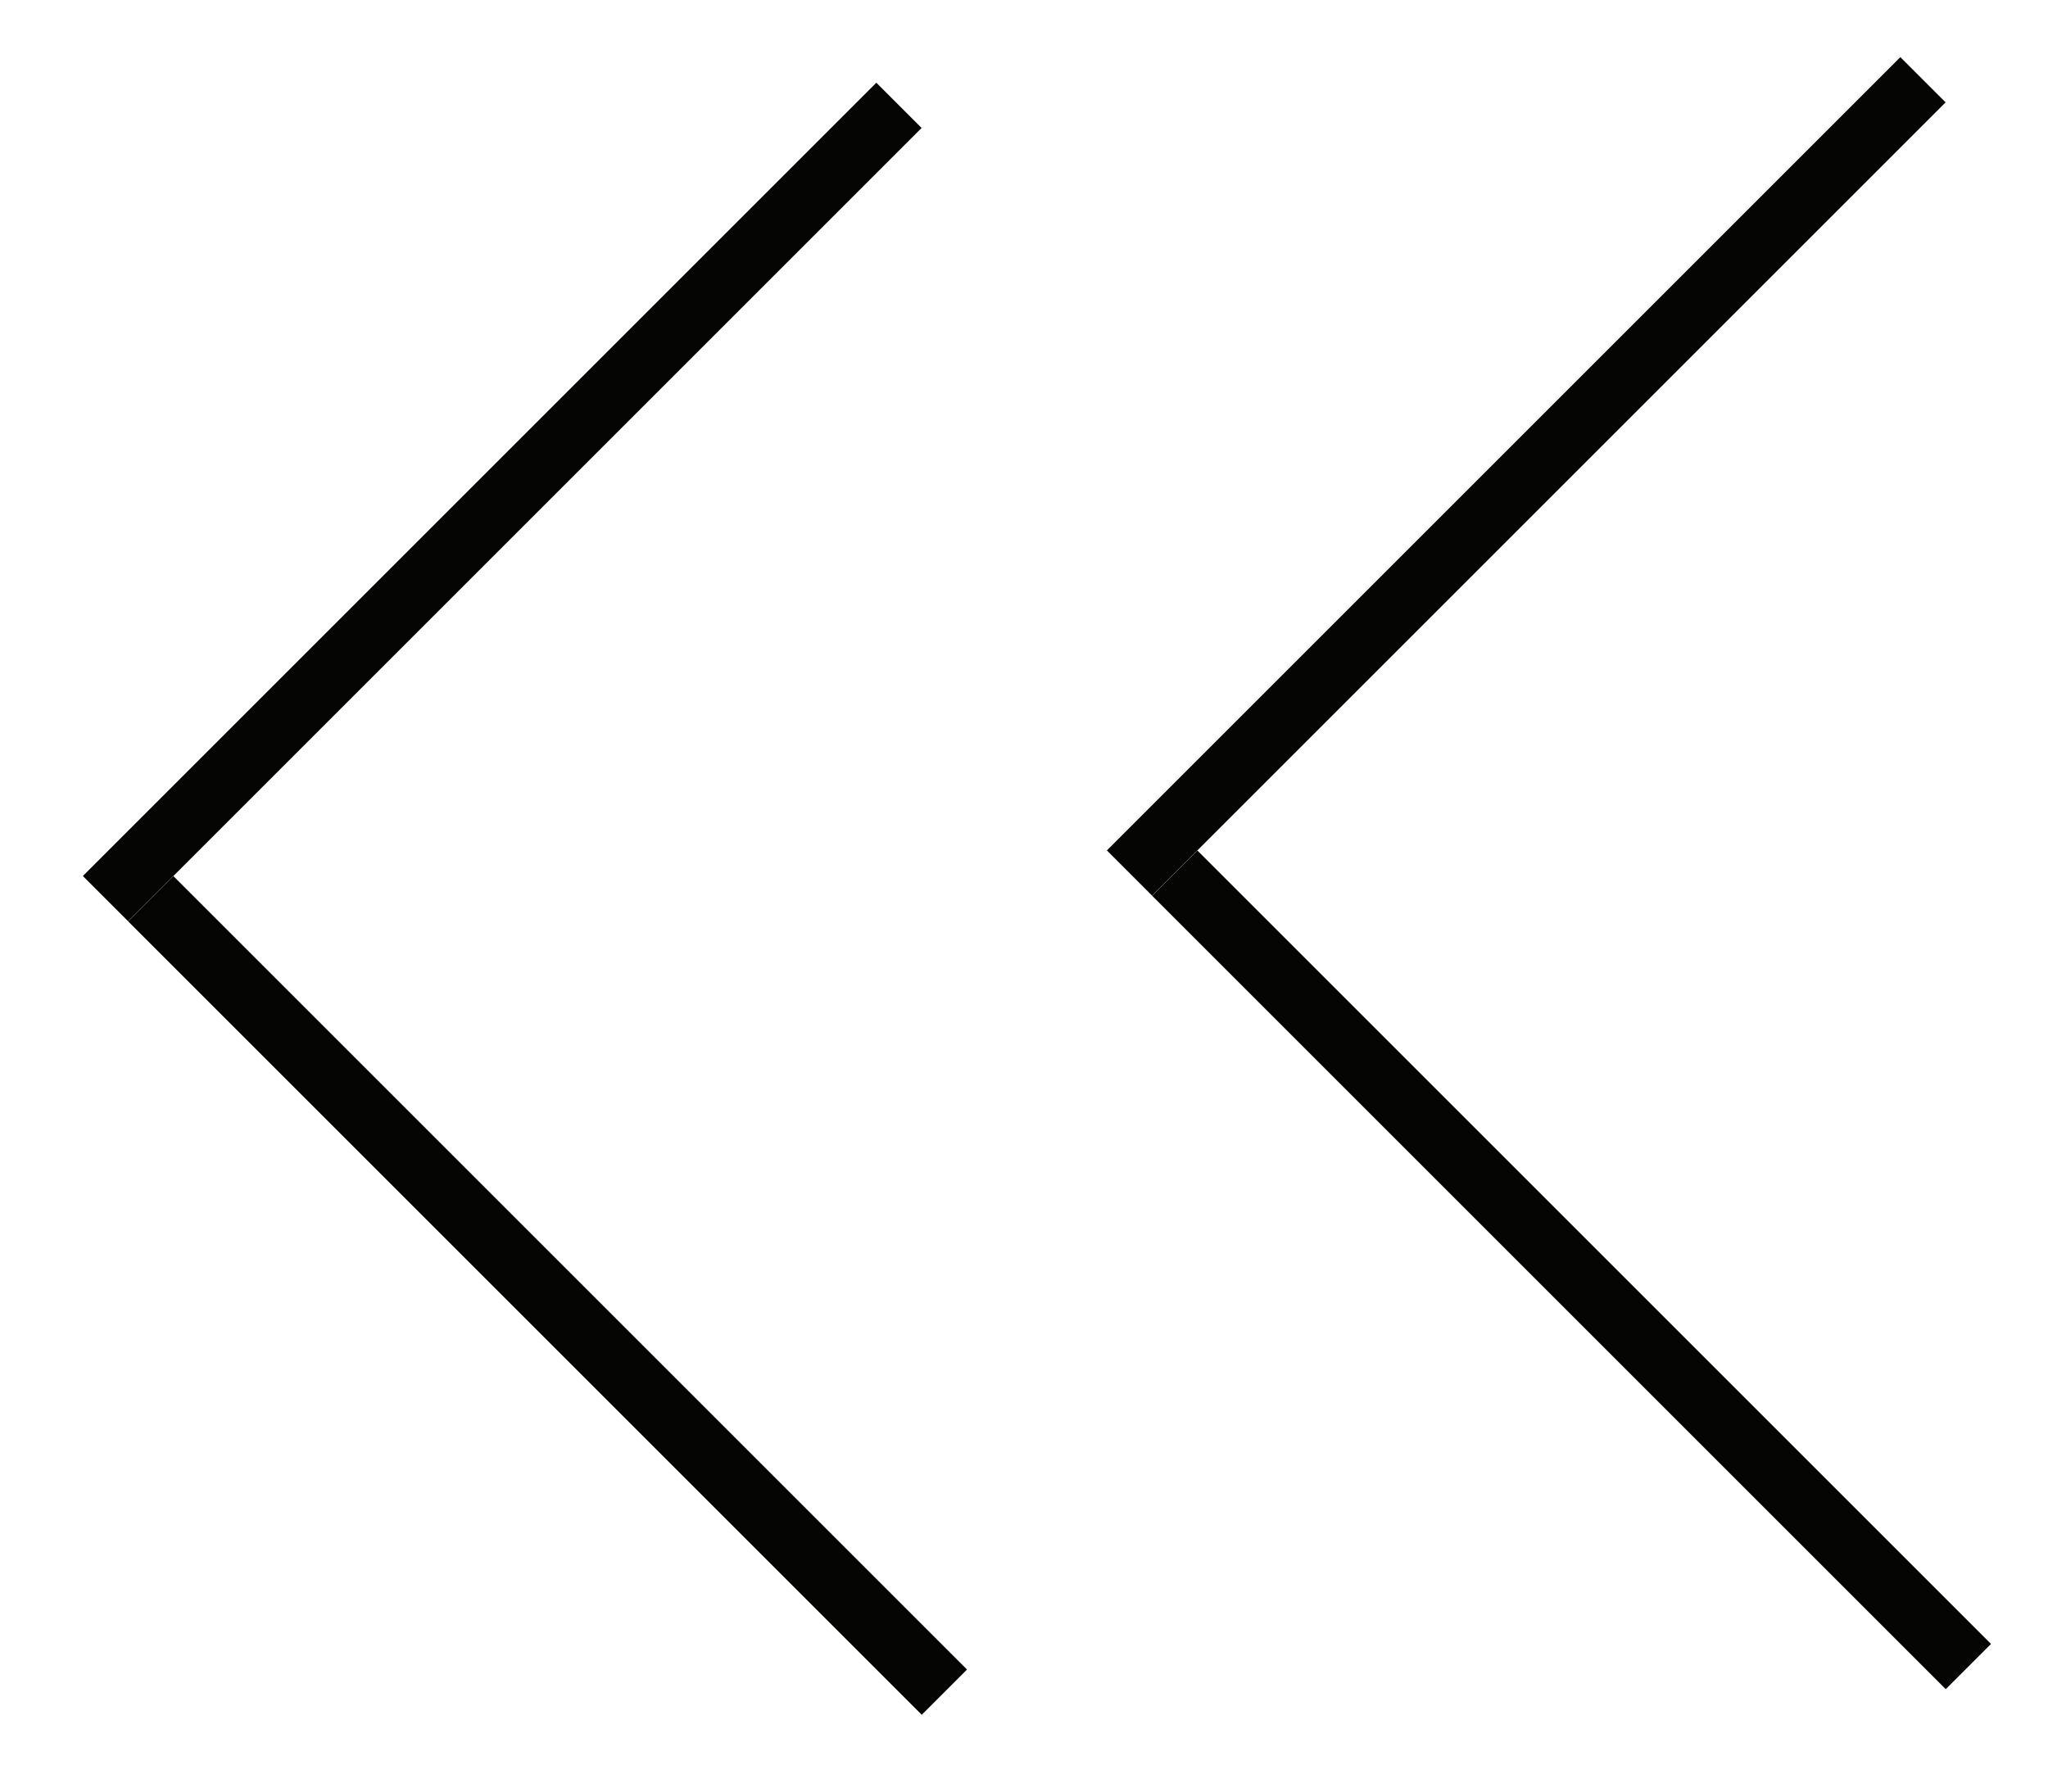
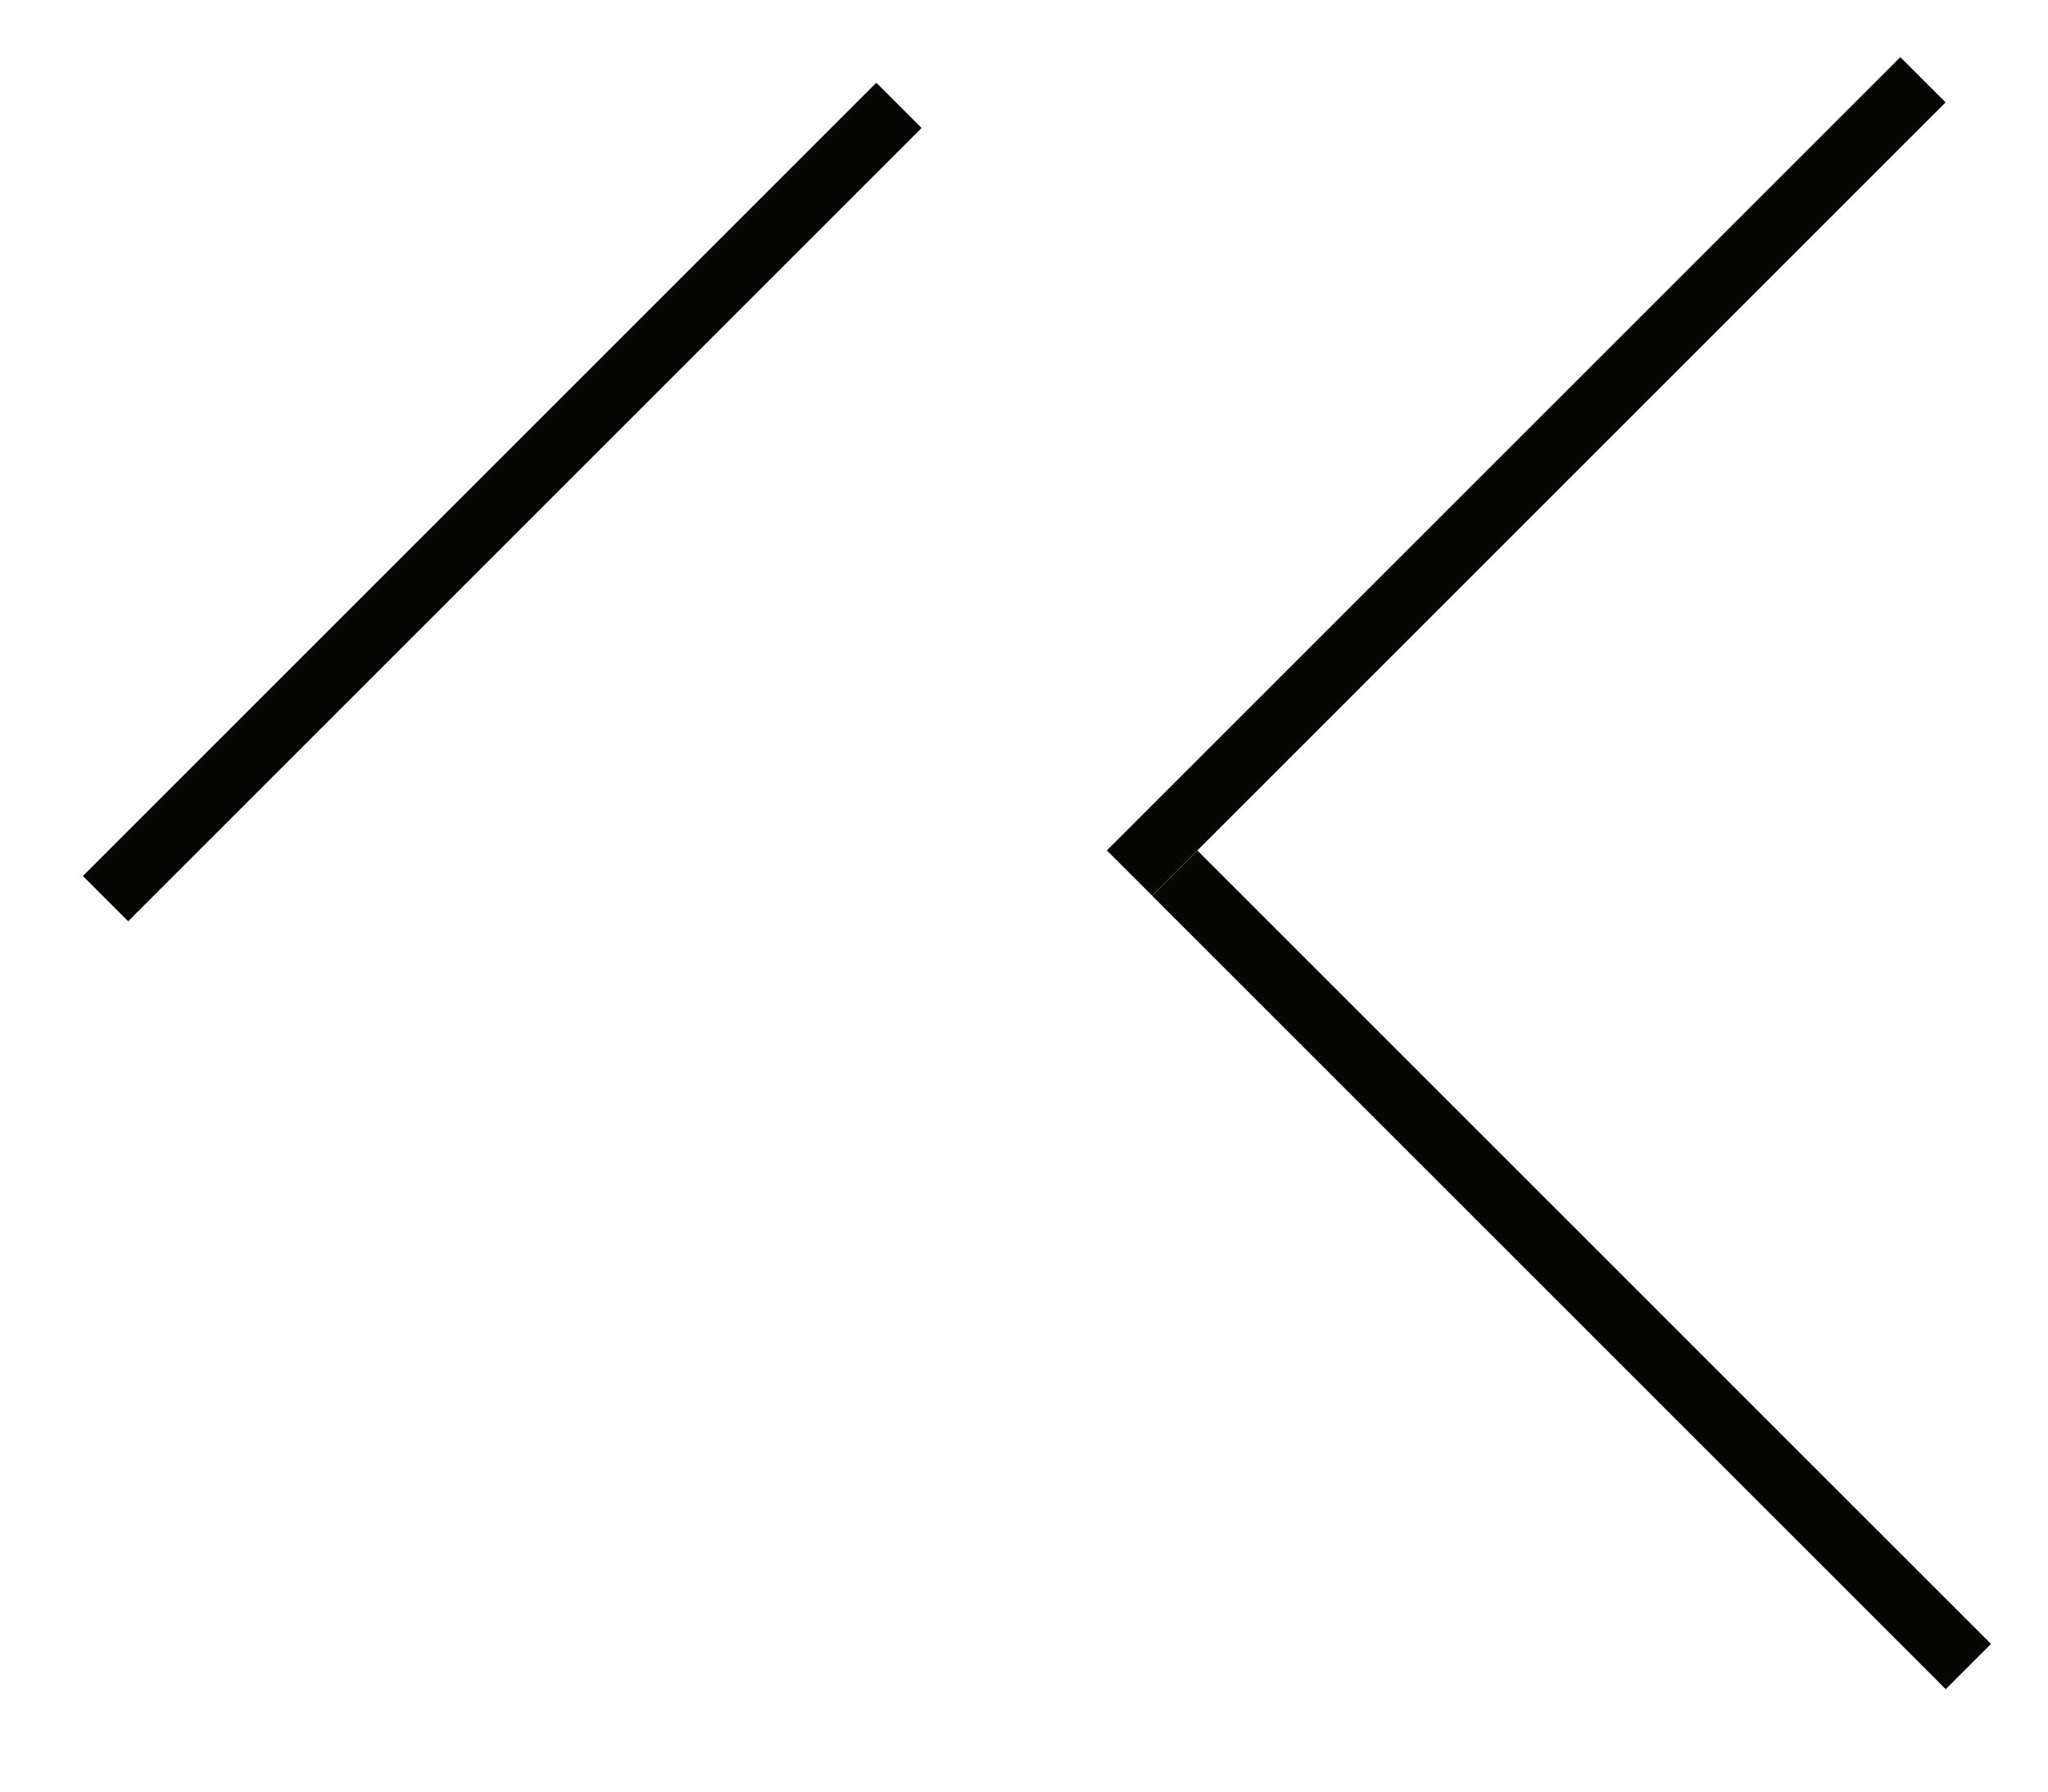
<svg xmlns="http://www.w3.org/2000/svg" width="16" height="14" viewBox="0 0 16 14" fill="none">
  <line y1="-0.25" x2="8.768" y2="-0.25" transform="matrix(-0.707 0.707 0.707 0.707 15.2 0.8)" stroke="#050504" stroke-width="0.5" />
  <line x1="9.178" y1="6.823" x2="15.378" y2="13.023" stroke="#050504" stroke-width="0.5" />
  <line y1="-0.25" x2="8.768" y2="-0.25" transform="matrix(-0.707 0.707 0.707 0.707 7.2 1)" stroke="#050504" stroke-width="0.5" />
-   <line x1="1.178" y1="7.023" x2="7.378" y2="13.223" stroke="#050504" stroke-width="0.5" />
</svg>